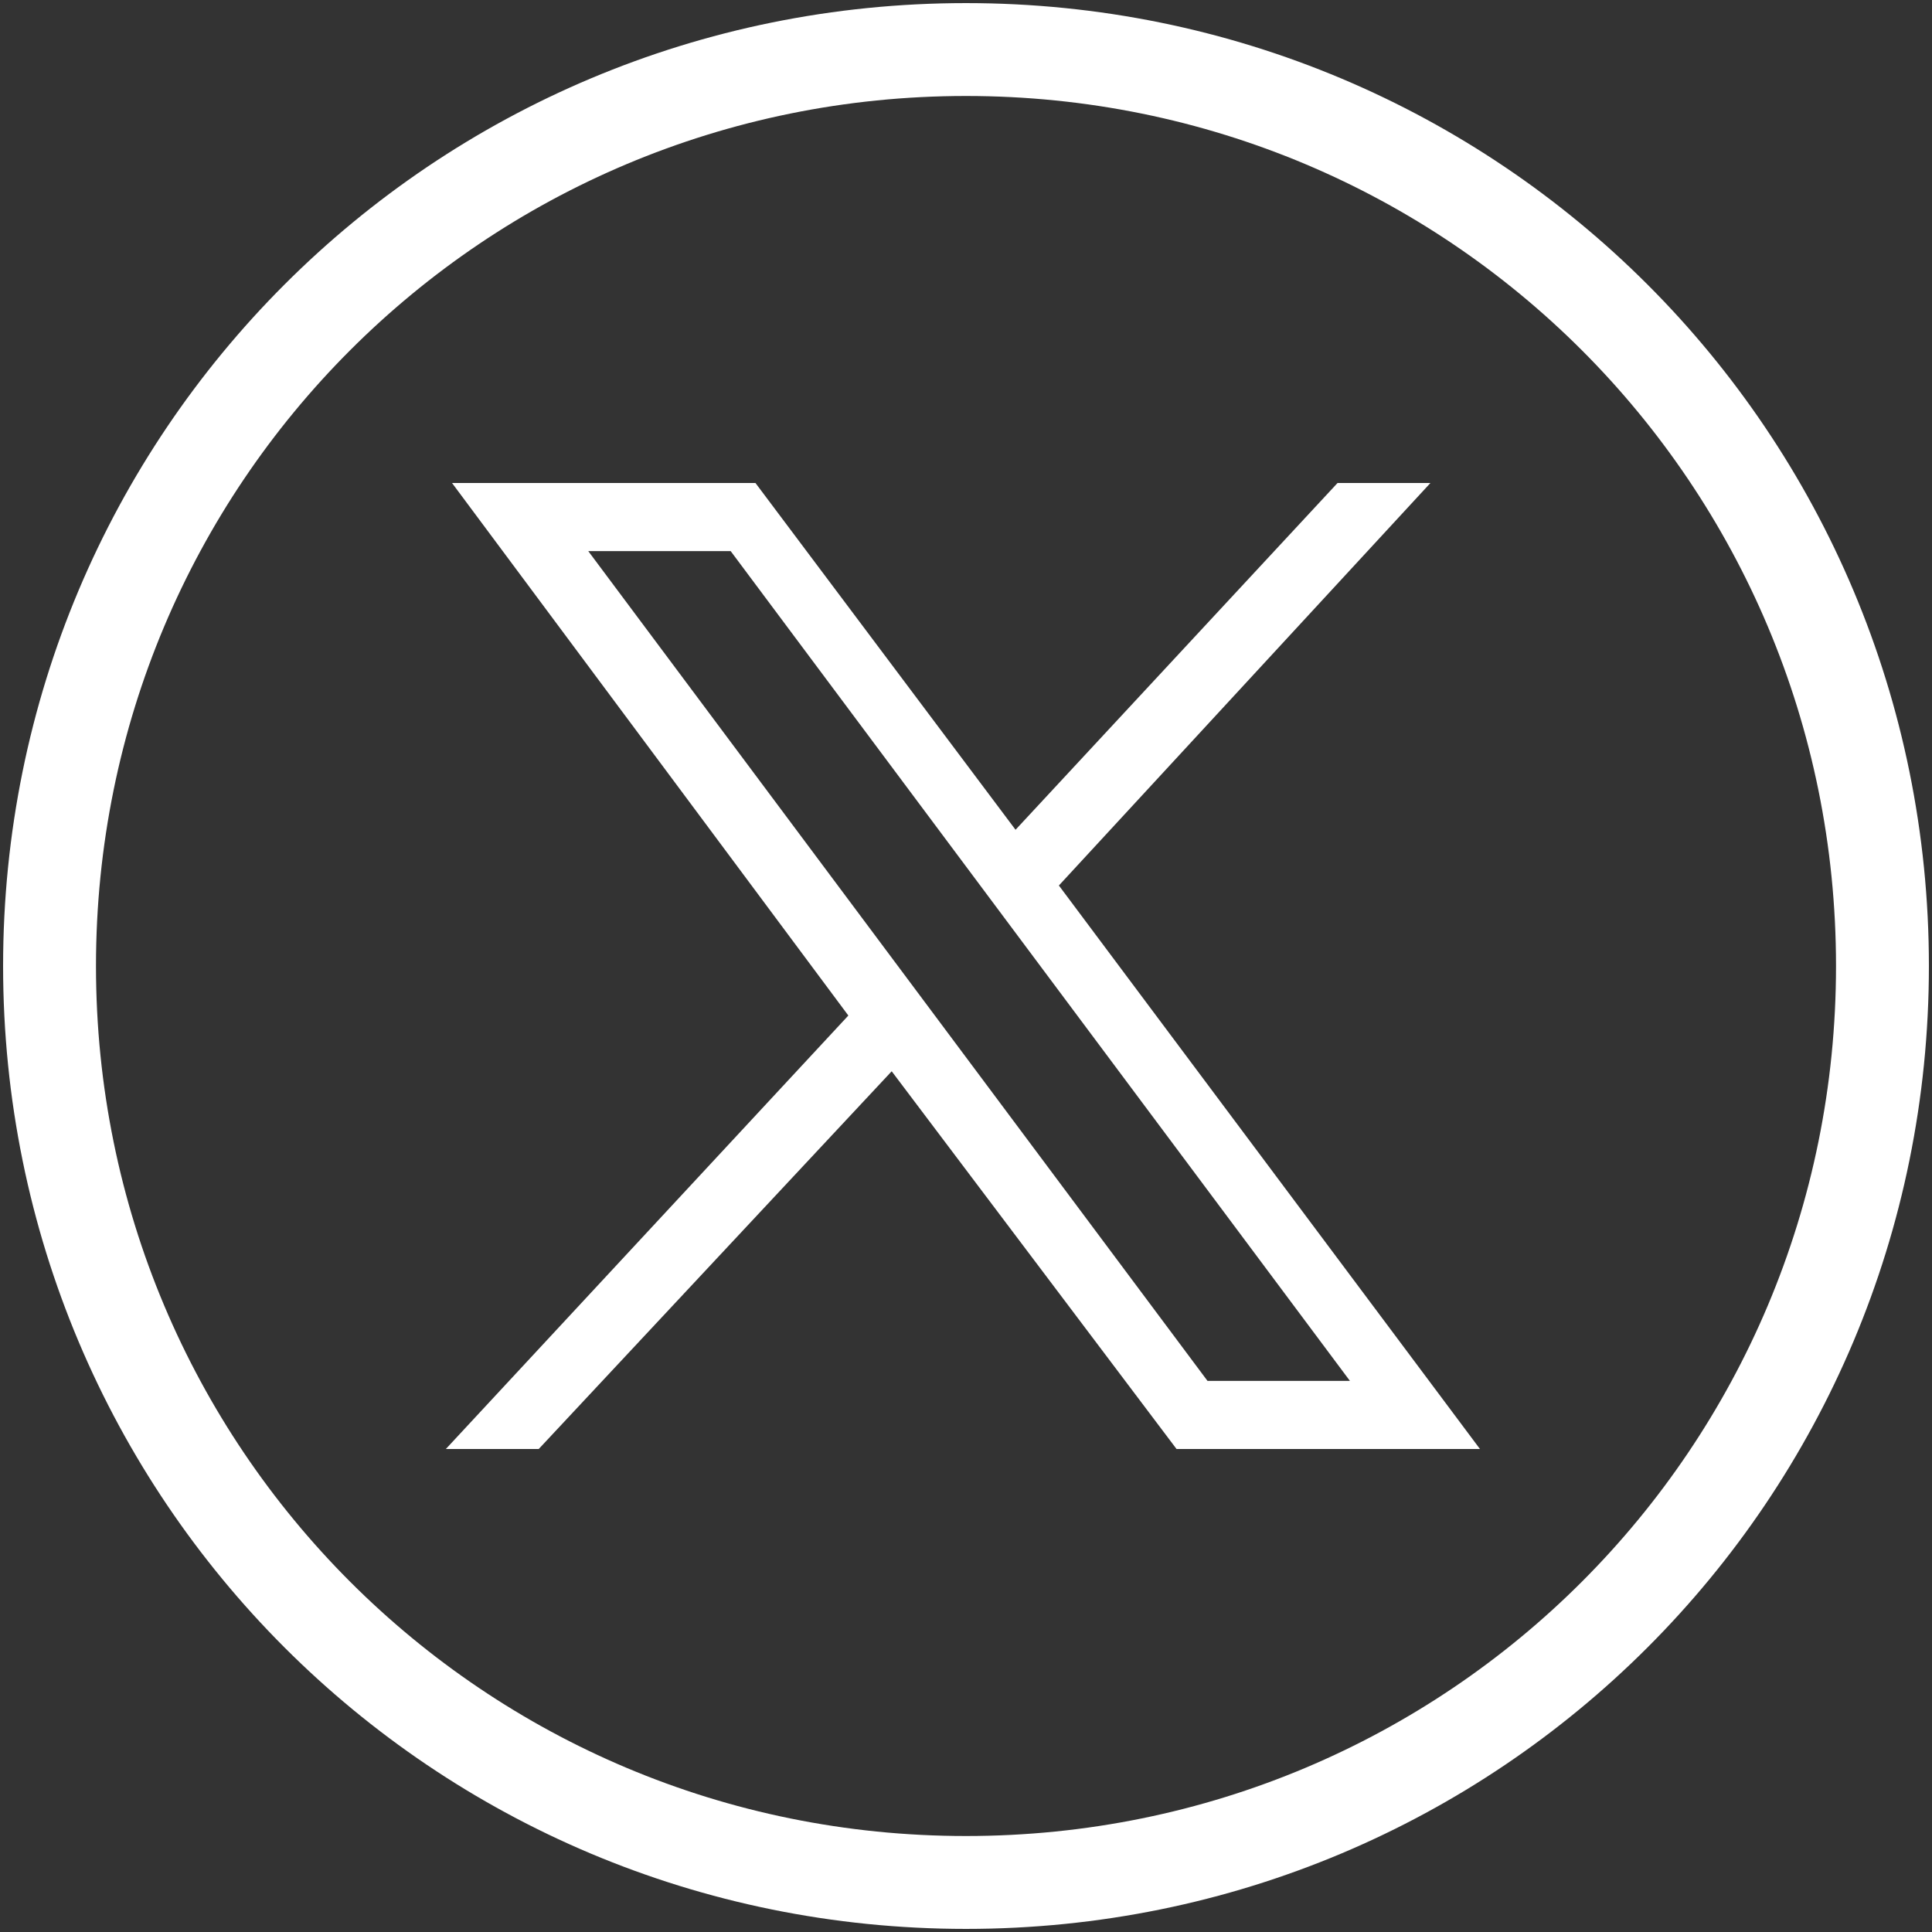
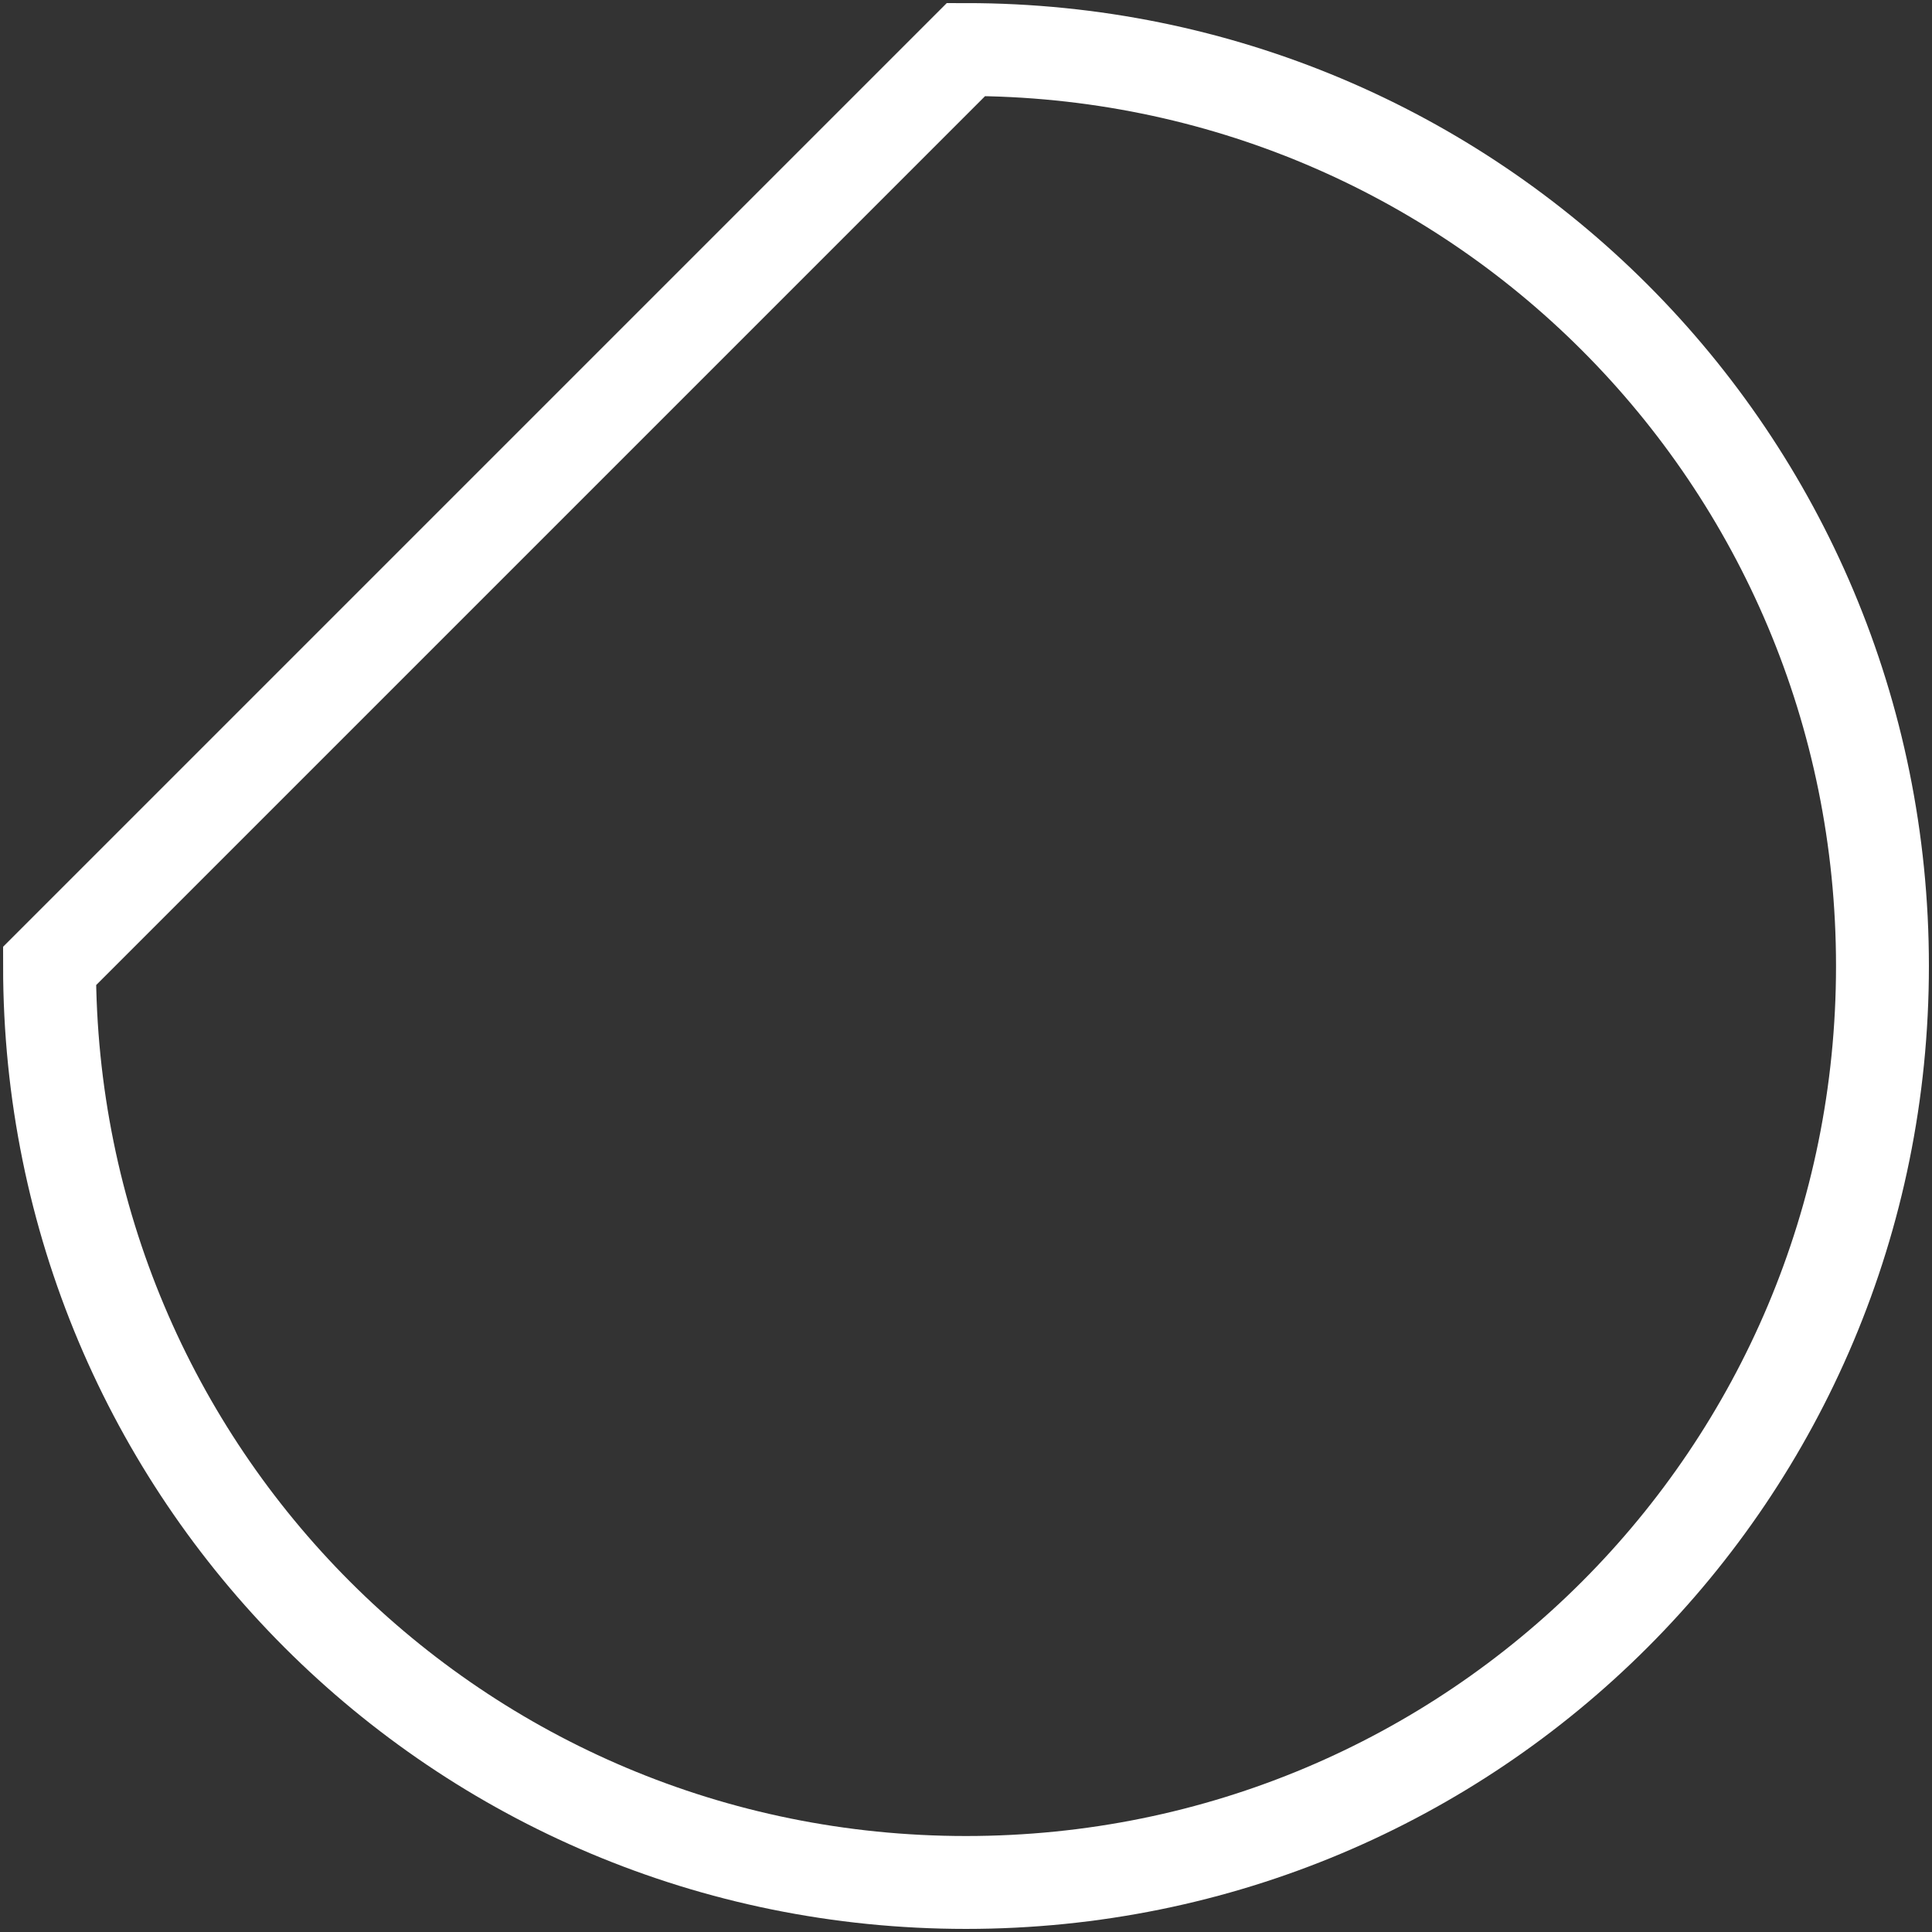
<svg xmlns="http://www.w3.org/2000/svg" version="1.1" id="Layer_2" x="0px" y="0px" width="31.2px" height="31.2px" viewBox="0 0 31.2 31.2" style="enable-background:new 0 0 31.2 31.2;" xml:space="preserve">
  <rect x="0" y="0" width="31.2" height="31.2" fill="#333333" stroke="none" />
  <style type="text/css">
	.st0{fill:#FFFFFF;}
	.st1{fill:none;stroke:#FFFFFF;stroke-width:1.5;stroke-miterlimit:10;}
</style>
-   <path class="st0" d="M17.1,14.3l6-6.5h-1.5l-5.2,5.6l-4.2-5.6H7.3l6.4,8.6l-6.5,7h1.5l5.7-6.1l4.6,6.1h4.9L17.1,14.3z M9.5,8.9h2.3  l10,13.4h-2.3L9.5,8.9z" />
-   <path class="st1" d="M0.8,15.6c0,8.2,6.6,14.8,14.8,14.8s14.8-6.6,14.8-14.8S23.8,0.8,15.6,0.8C7.4,0.8,0.8,7.4,0.8,15.6z" />
+   <path class="st1" d="M0.8,15.6c0,8.2,6.6,14.8,14.8,14.8s14.8-6.6,14.8-14.8S23.8,0.8,15.6,0.8z" />
</svg>